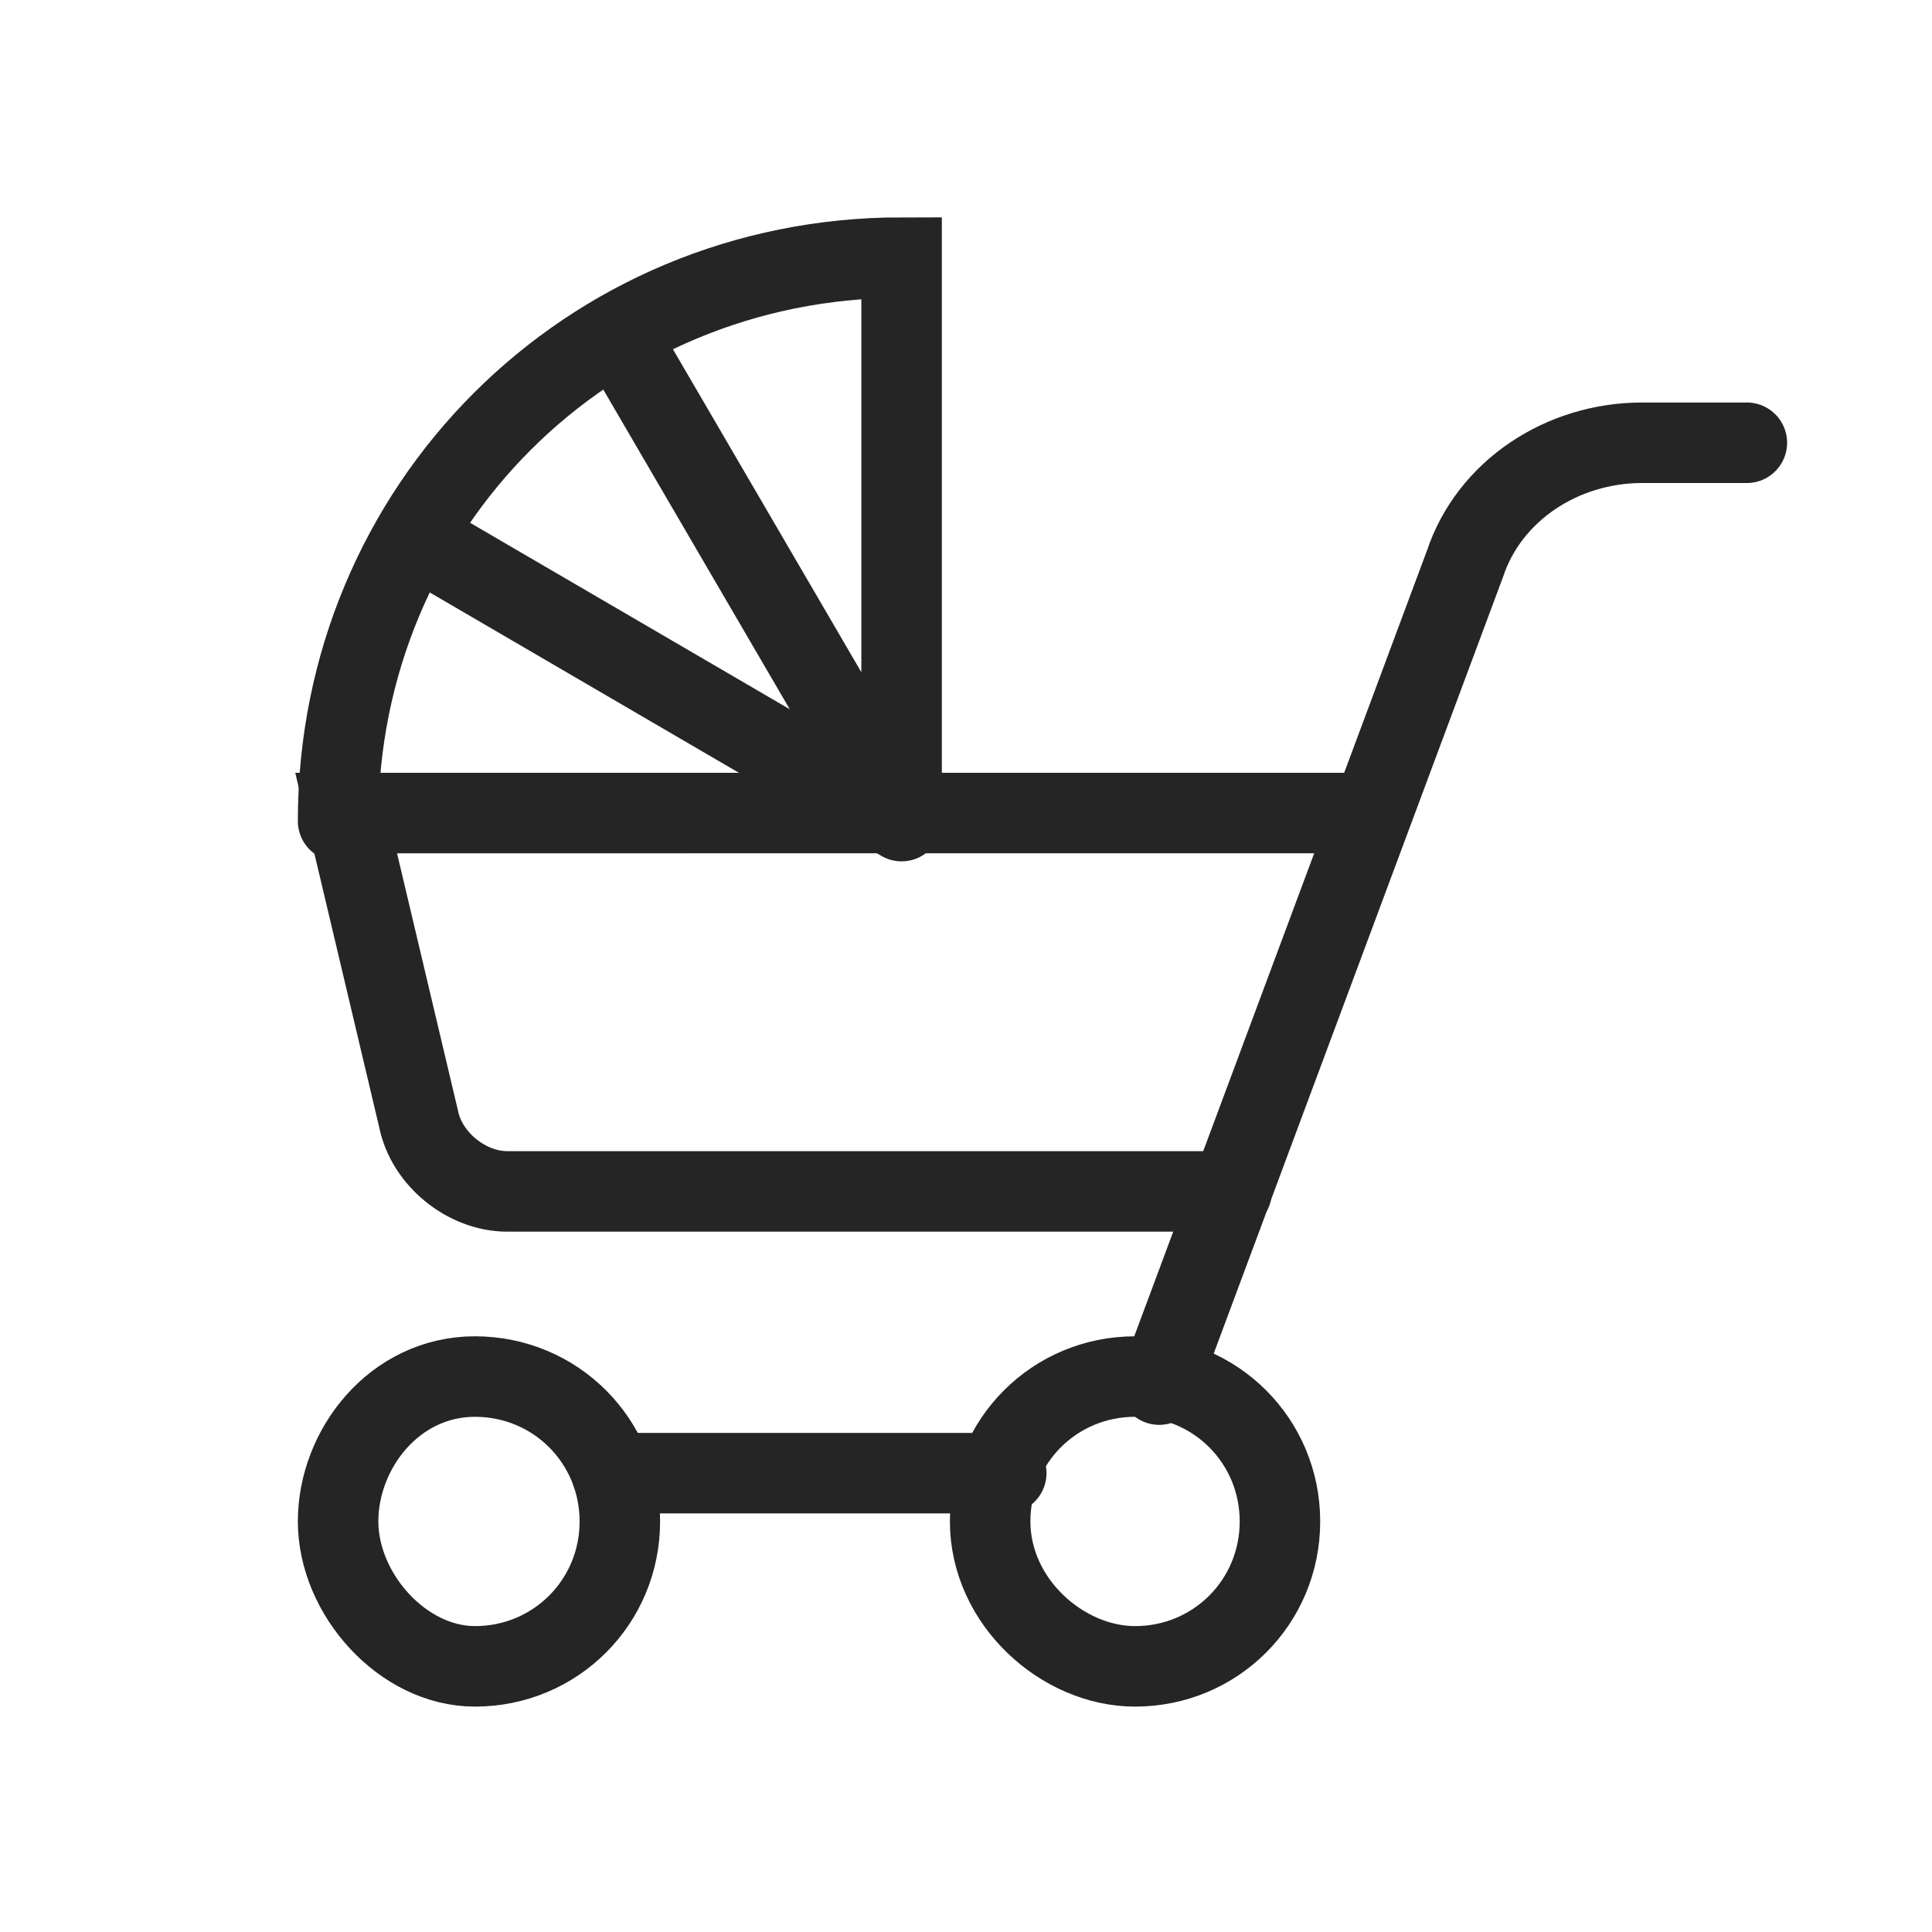
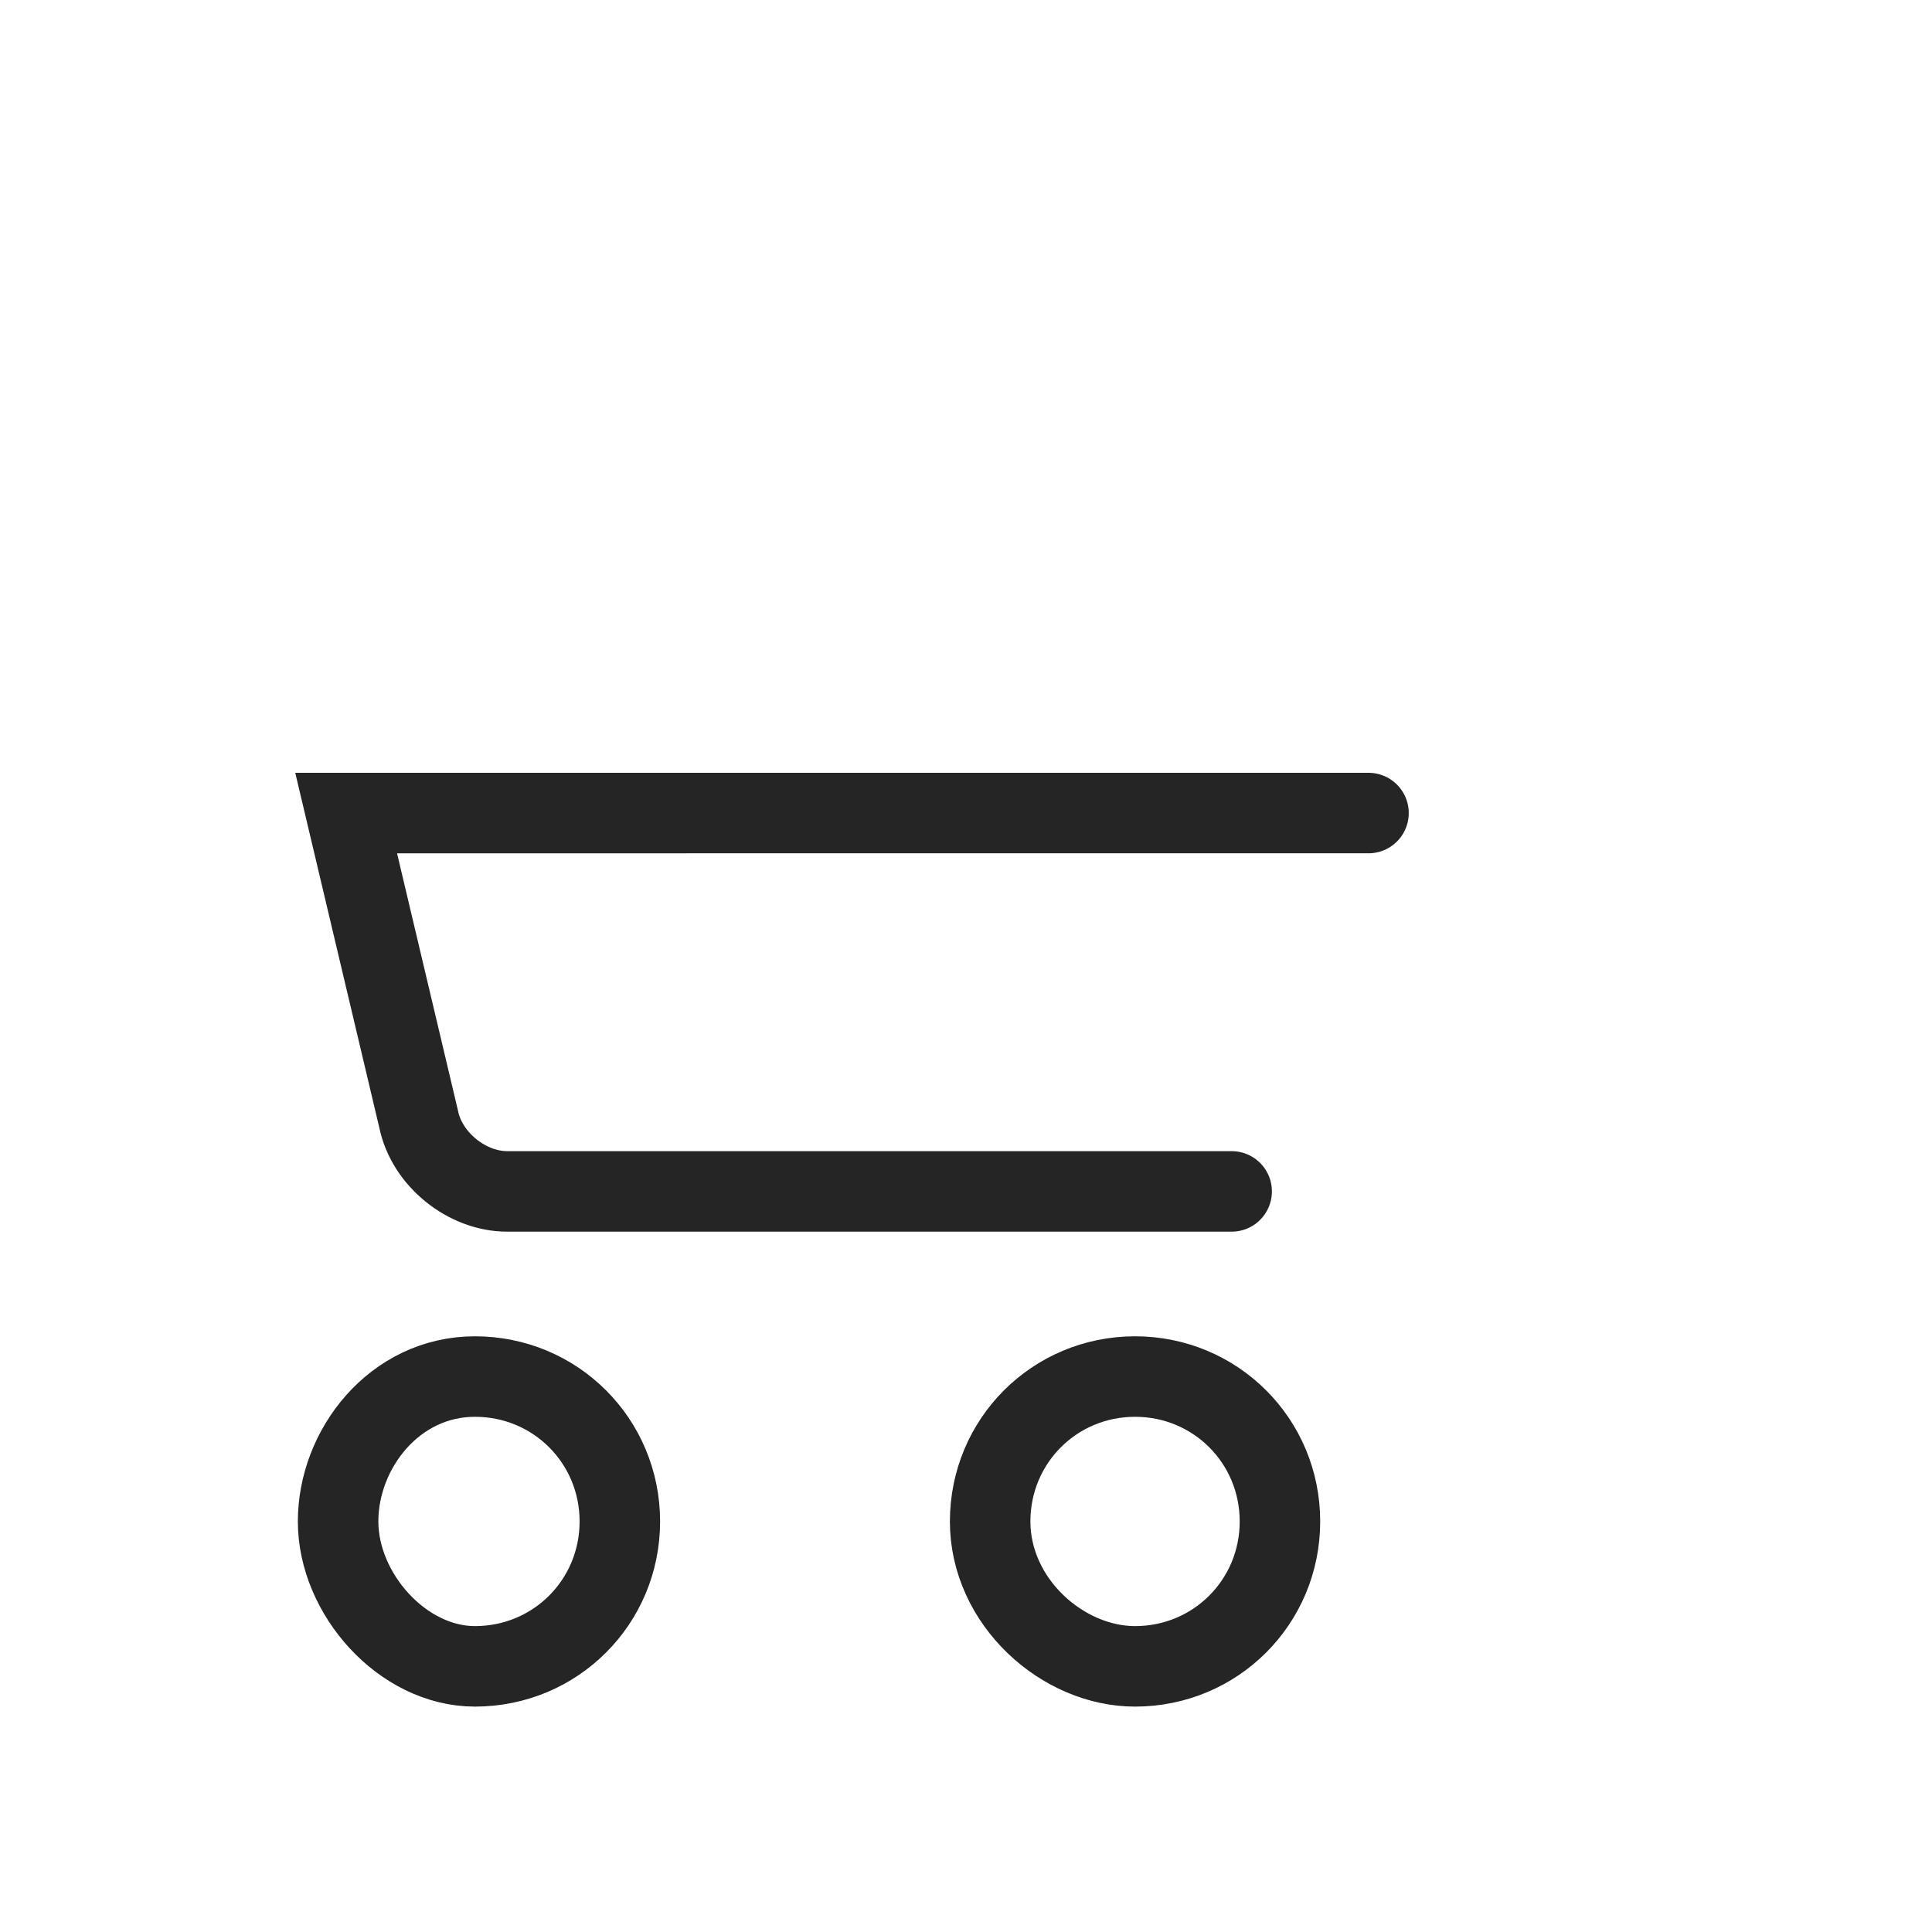
<svg xmlns="http://www.w3.org/2000/svg" version="1.1" id="Layer_1" x="0px" y="0px" viewBox="0 0 24 24" style="enable-background:new 0 0 24 24;" xml:space="preserve">
  <style type="text/css">
	.st0{fill:none;stroke:#252525;stroke-linecap:round;stroke-miterlimit:10;}
</style>
  <g>
-     <path class="st0" d="M5.9,20.7c1,0,1.8-0.8,1.8-1.8s-0.8-1.8-1.8-1.8S4.2,18,4.2,18.9S5,20.7,5.9,20.7z M14.1,20.7   c1,0,1.8-0.8,1.8-1.8c0-1-0.8-1.8-1.8-1.8l0,0c-1,0-1.8,0.8-1.8,1.8S13.2,20.7,14.1,20.7z M15.3,14.8h-9c-0.5,0-1-0.4-1.1-0.9   l-0.9-3.8H17" />
-     <path class="st0" d="M14.4,17.2L18.2,7c0.3-0.9,1.2-1.5,2.2-1.5h1.3 M7.6,18.3h4.9 M4.2,10.2c0-3.9,3.1-7,7-7v7 M11.2,10.2l-6-3.5    M11.2,10.2l-3.5-6" />
+     <path class="st0" d="M5.9,20.7c1,0,1.8-0.8,1.8-1.8s-0.8-1.8-1.8-1.8S4.2,18,4.2,18.9S5,20.7,5.9,20.7M14.1,20.7   c1,0,1.8-0.8,1.8-1.8c0-1-0.8-1.8-1.8-1.8l0,0c-1,0-1.8,0.8-1.8,1.8S13.2,20.7,14.1,20.7z M15.3,14.8h-9c-0.5,0-1-0.4-1.1-0.9   l-0.9-3.8H17" />
  </g>
</svg>